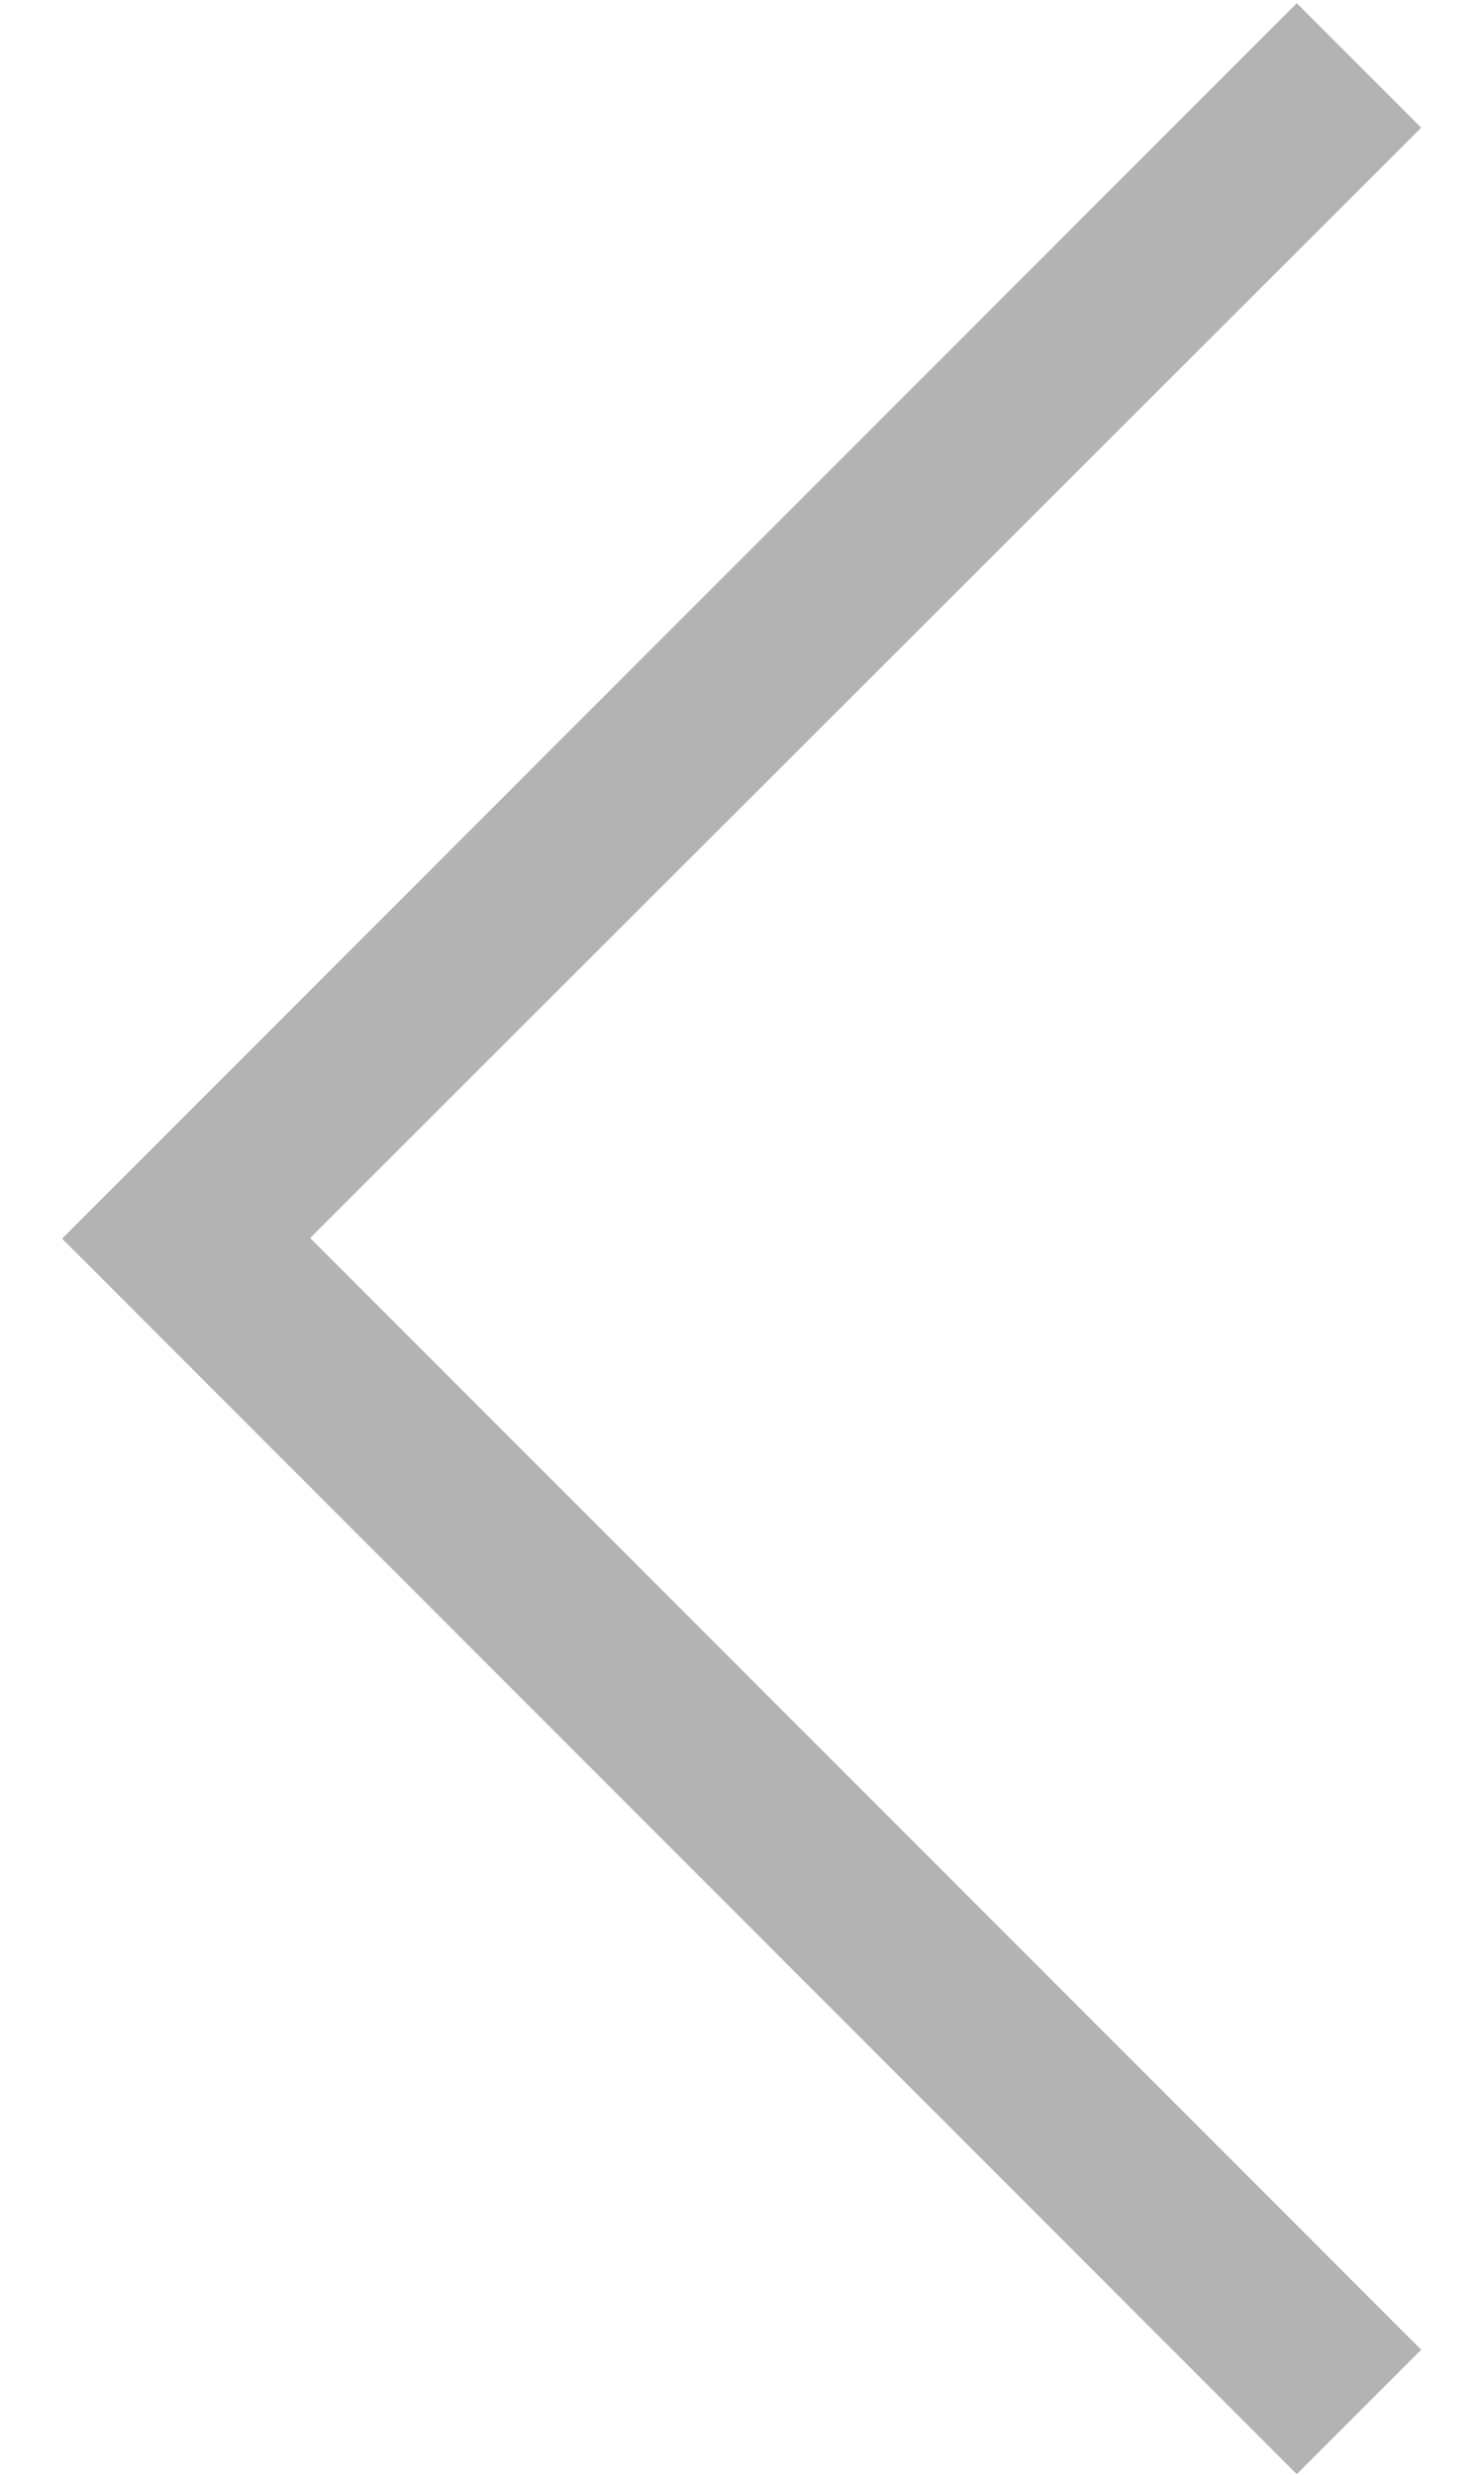
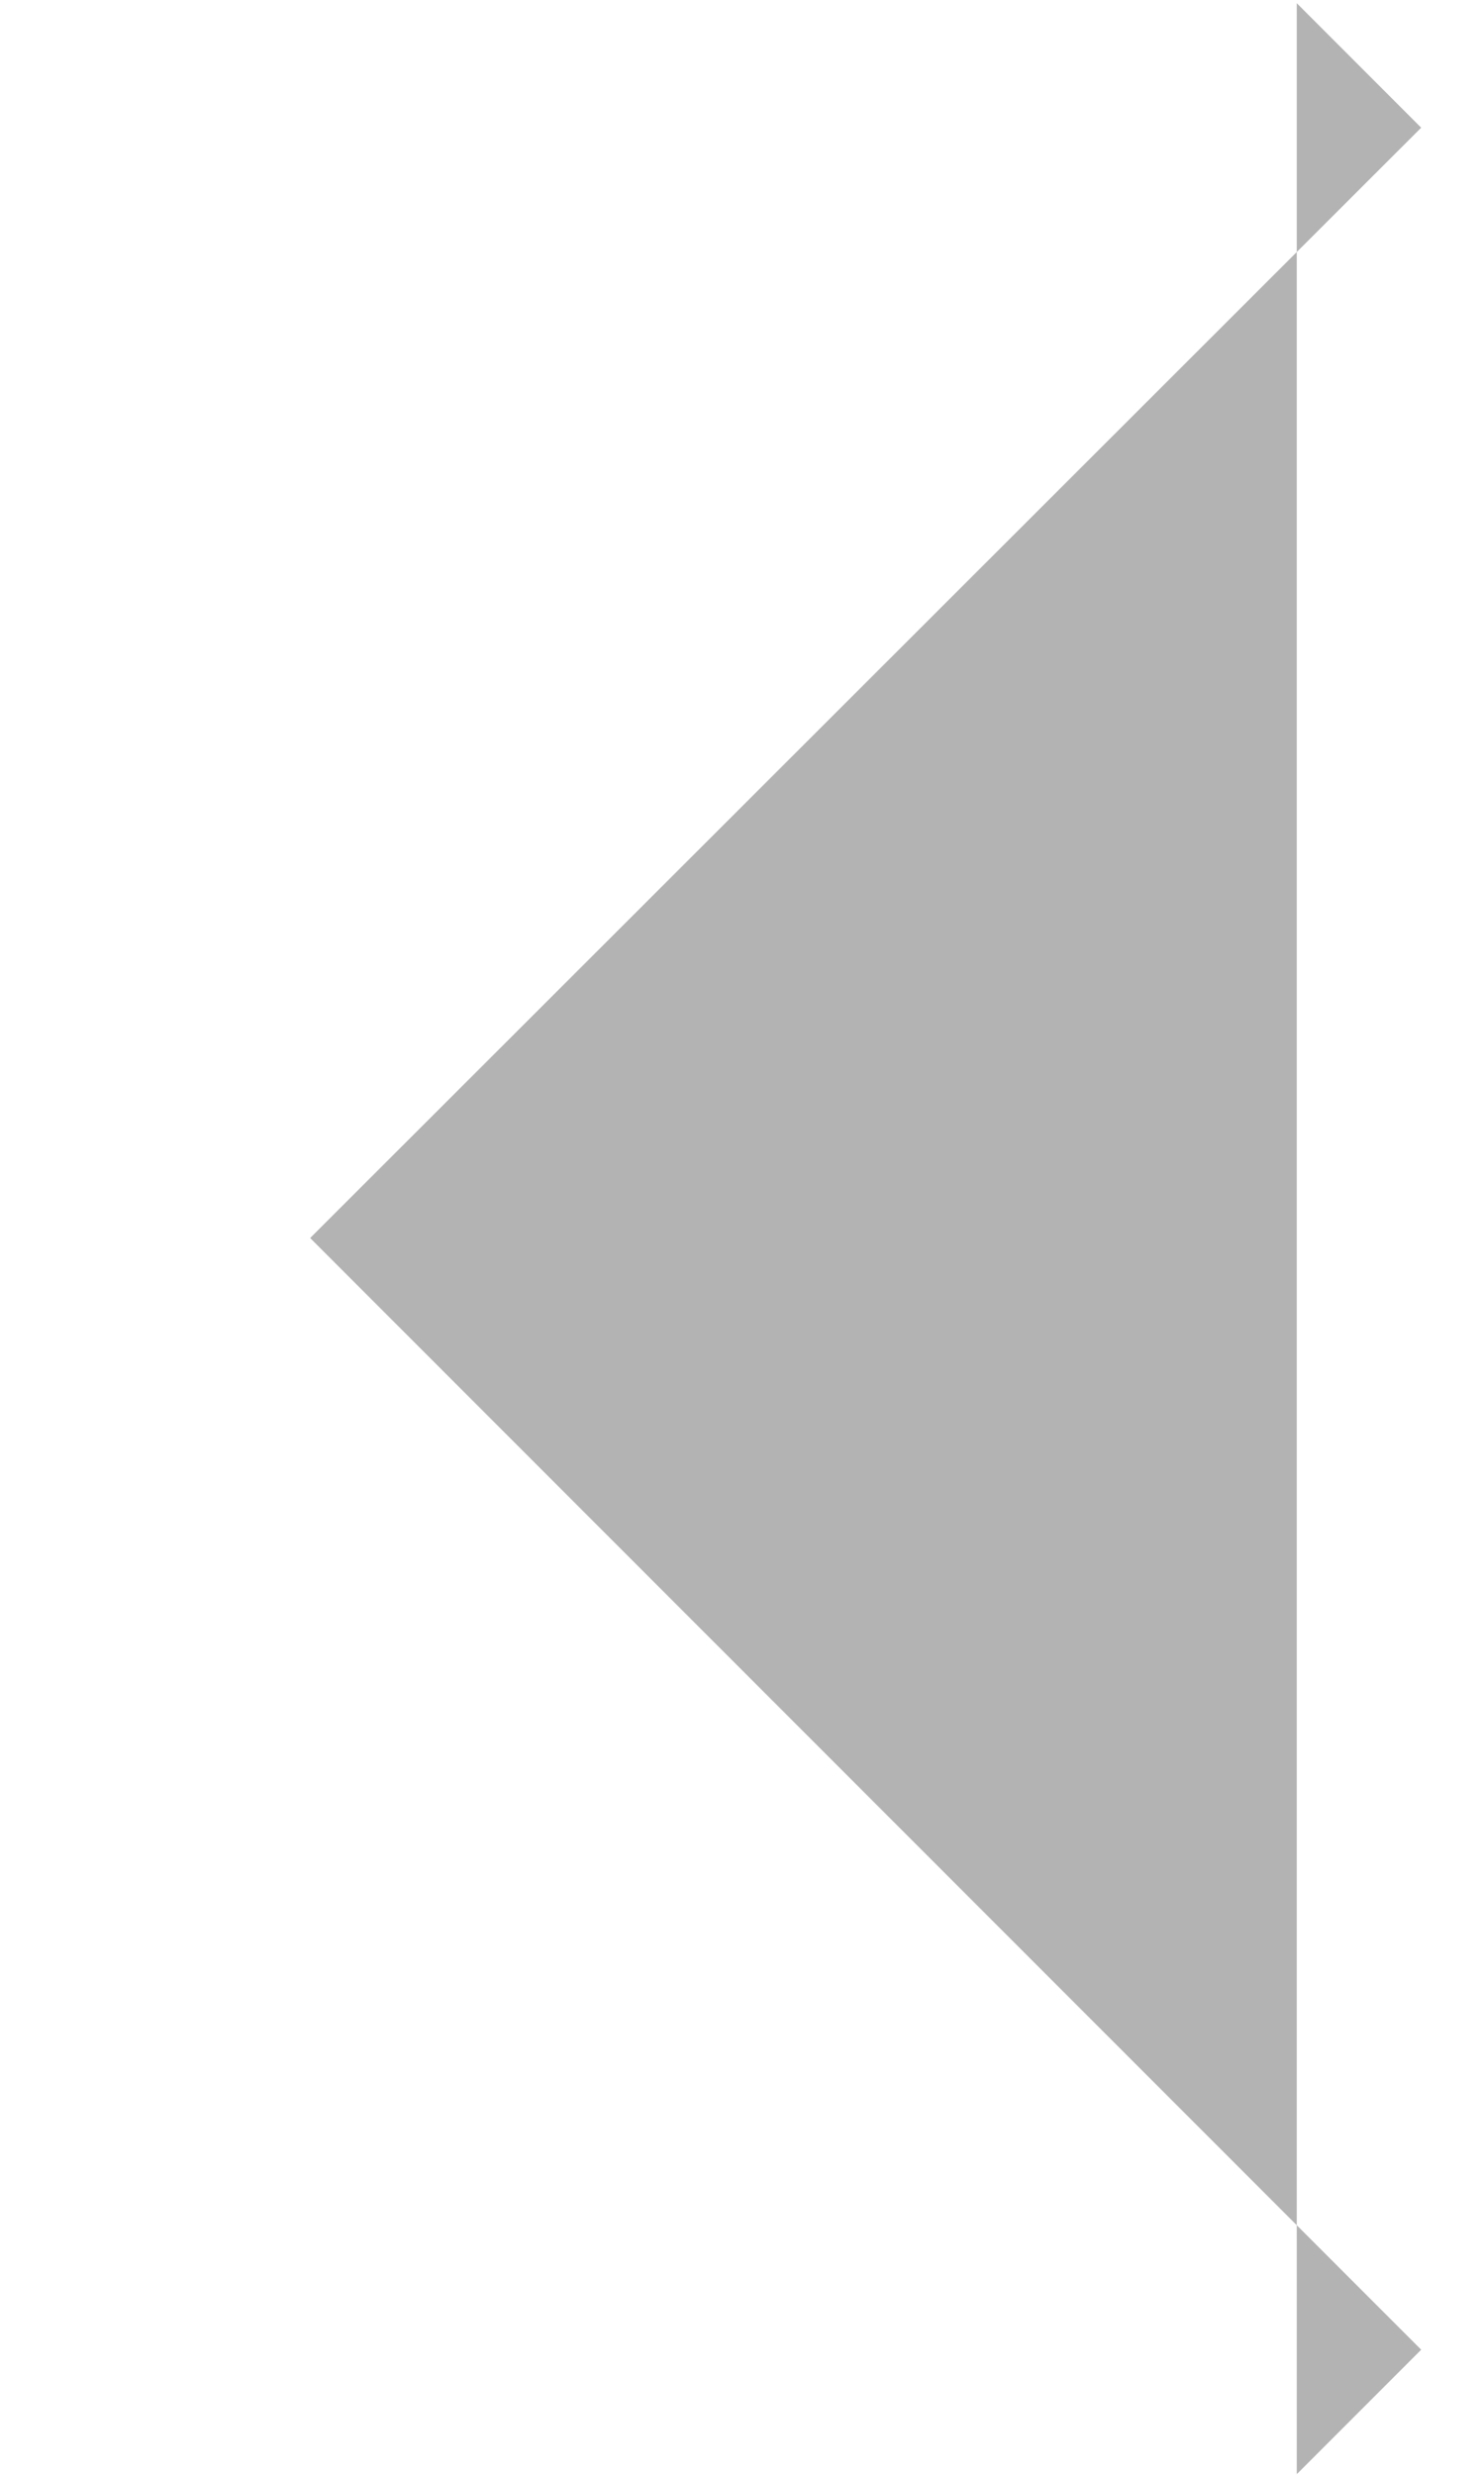
<svg xmlns="http://www.w3.org/2000/svg" width="12" height="20" viewBox="0 0 12 20" fill="none">
-   <path d="M11.492 1.032L10.486 0.026L0.502 10.01L10.486 19.995L11.492 18.989L2.508 10.005L11.492 1.032Z" fill="#B3B3B3" />
+   <path d="M11.492 1.032L10.486 0.026L10.486 19.995L11.492 18.989L2.508 10.005L11.492 1.032Z" fill="#B3B3B3" />
</svg>